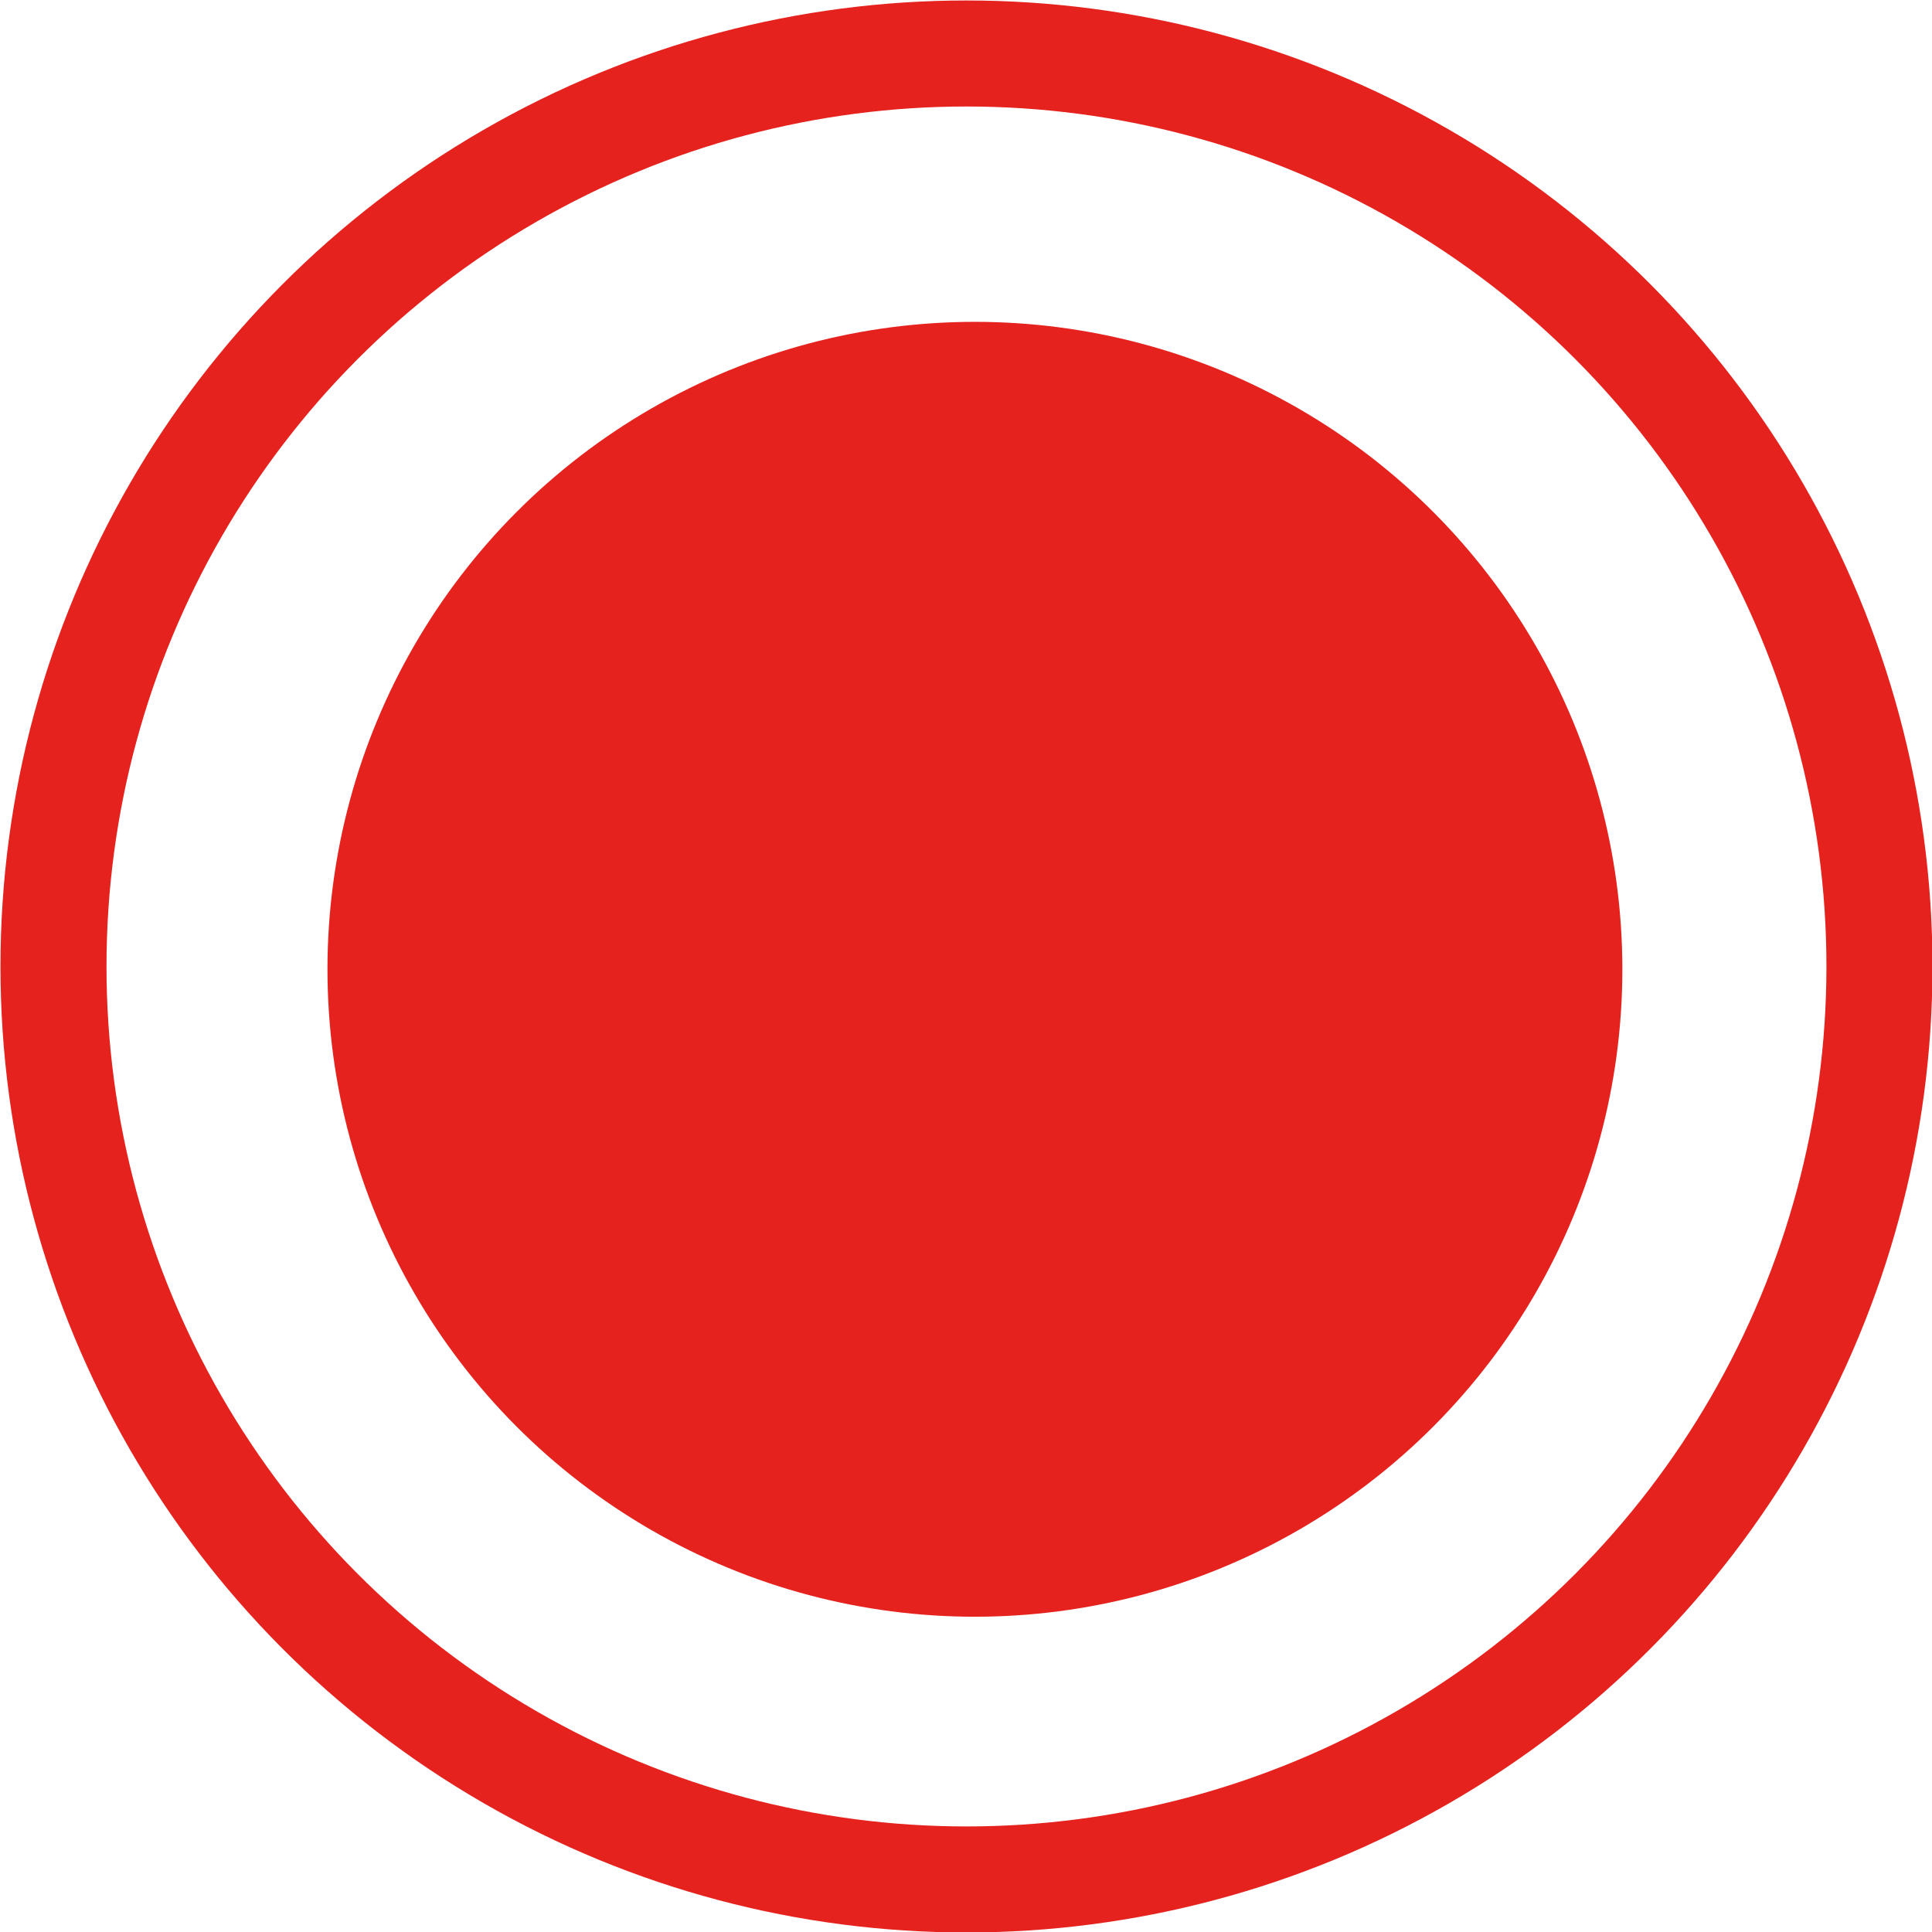
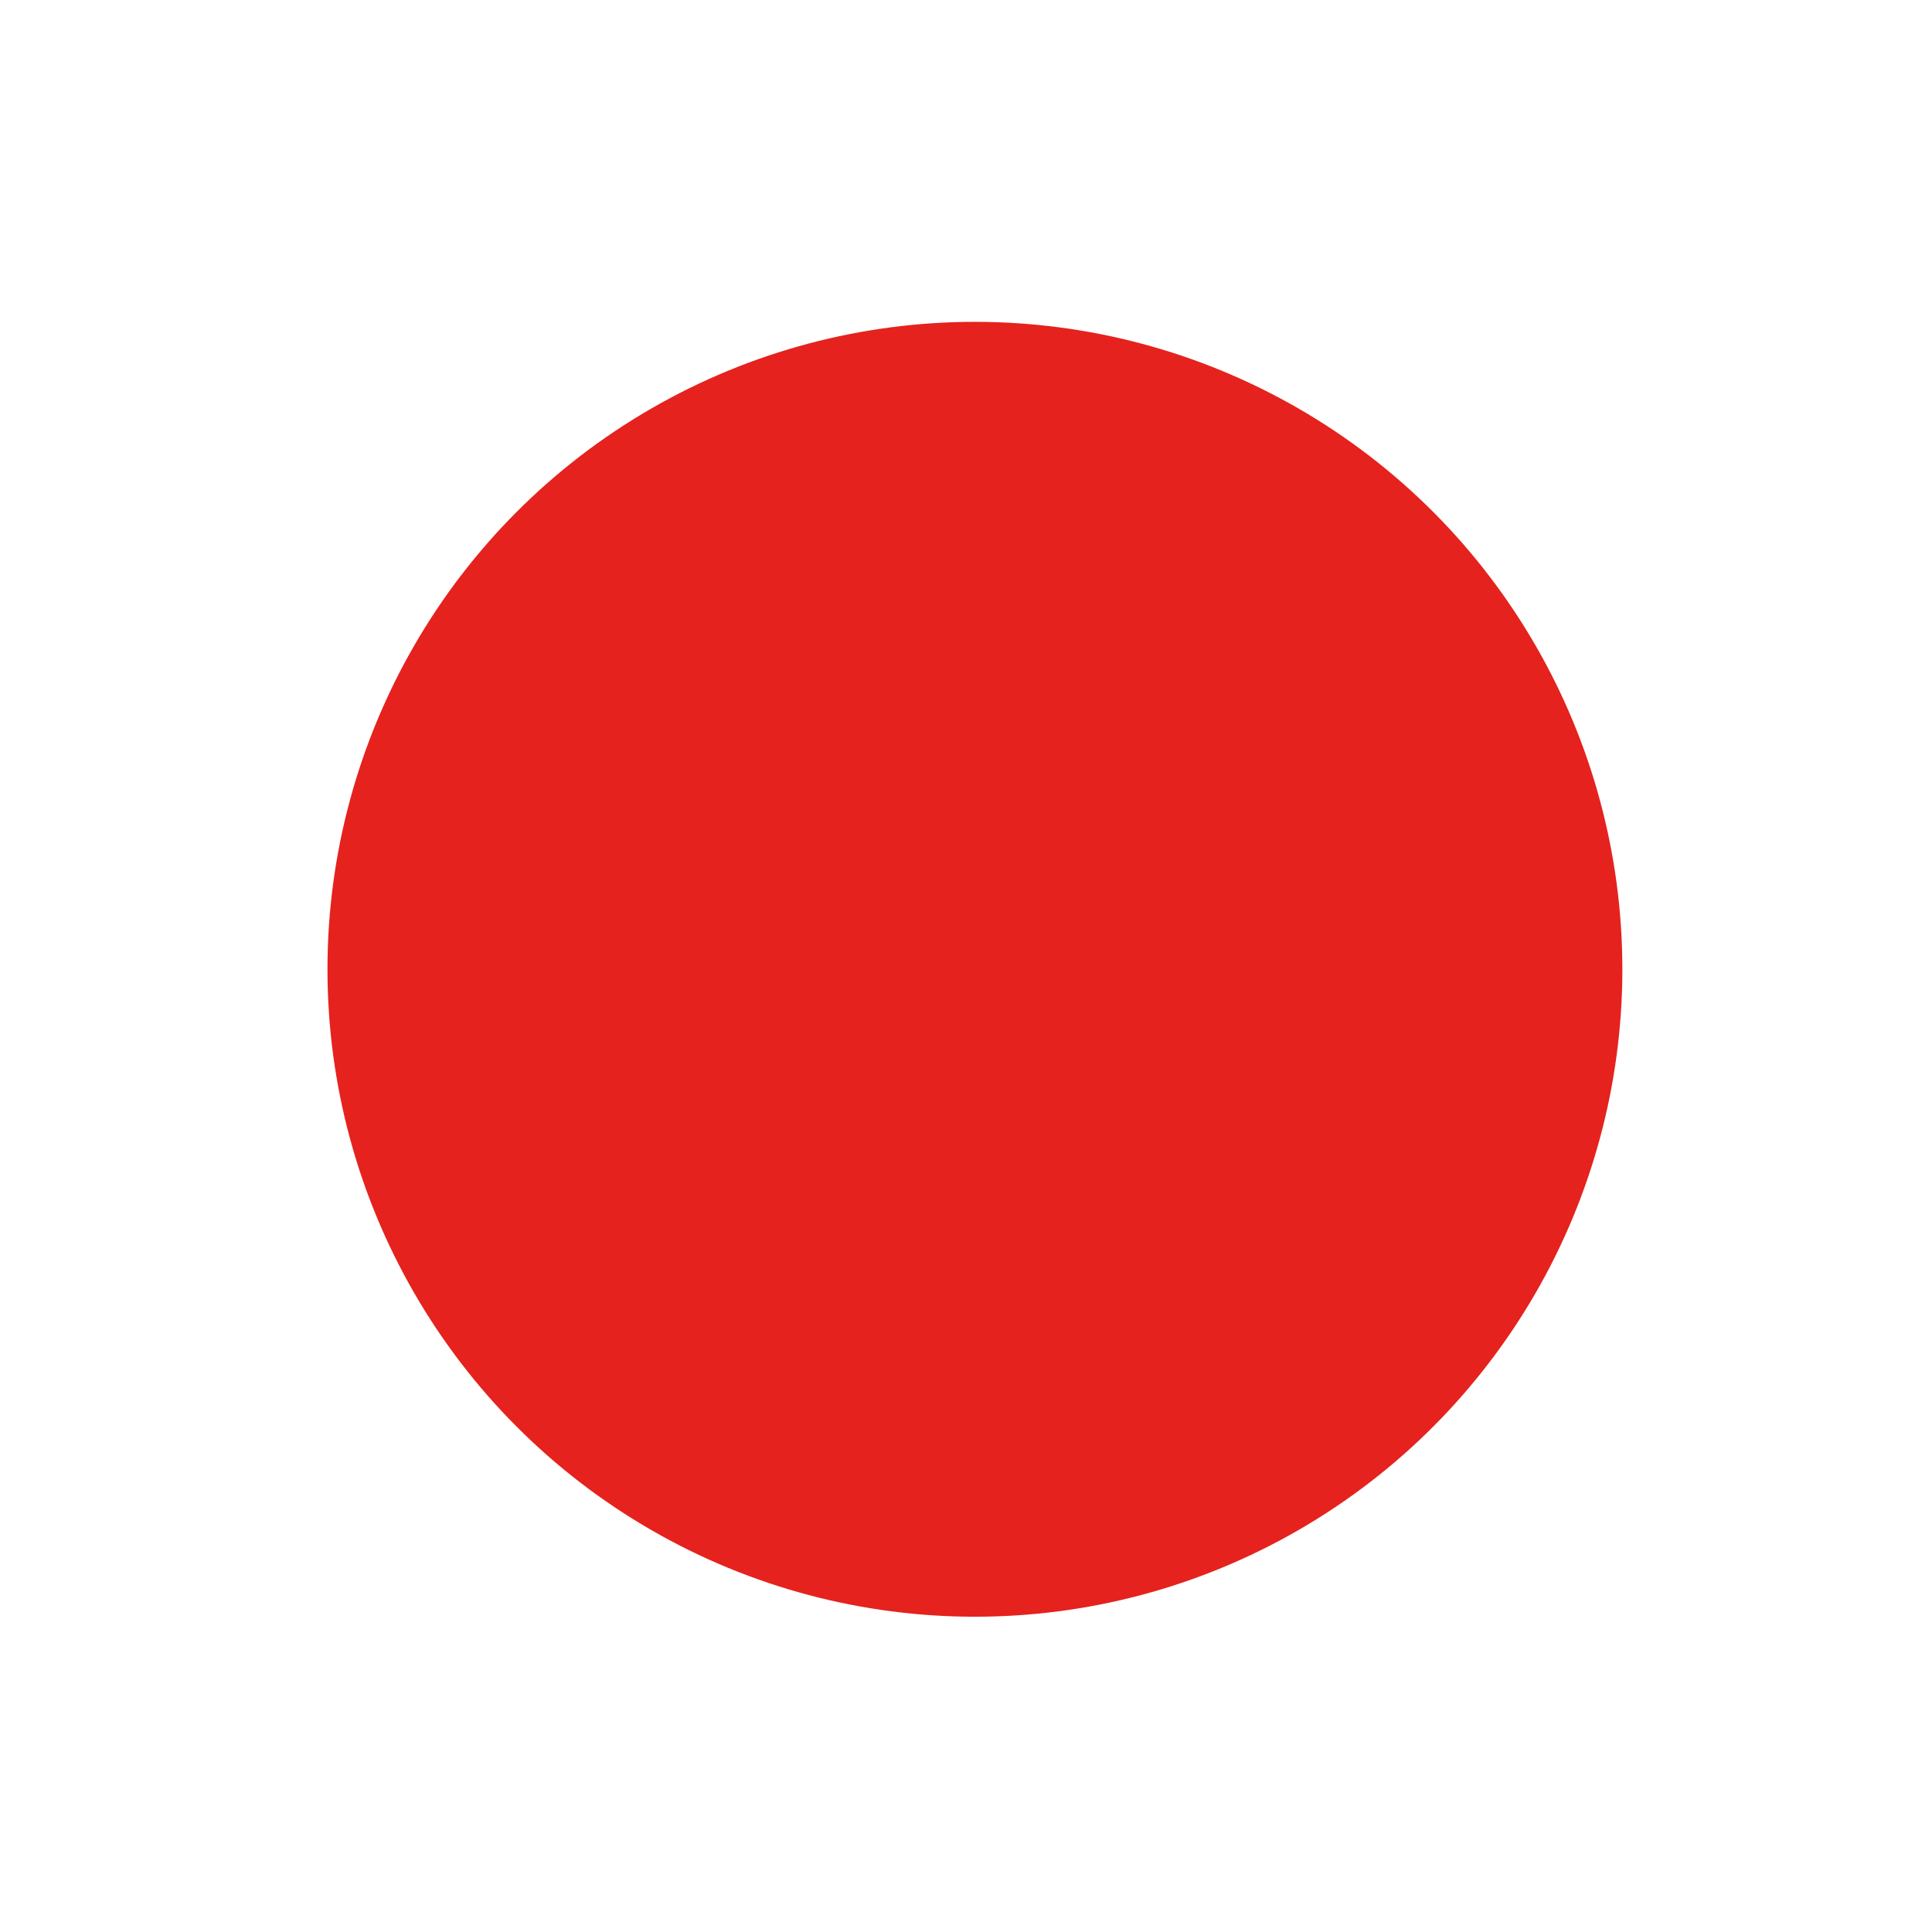
<svg xmlns="http://www.w3.org/2000/svg" viewBox="0 0 20.59 20.59">
  <defs>
    <style>.cls-1{fill:#e5221d;}.cls-2{fill:none;stroke:#e5221d;stroke-miterlimit:10;stroke-width:1.13px;}</style>
  </defs>
  <g id="Calque_2" data-name="Calque 2">
    <g id="Calque_1-2" data-name="Calque 1">
      <circle class="cls-1" cx="10.39" cy="10.33" r="6.9" />
-       <circle class="cls-2" cx="10.3" cy="10.3" r="9.73" />
    </g>
  </g>
</svg>